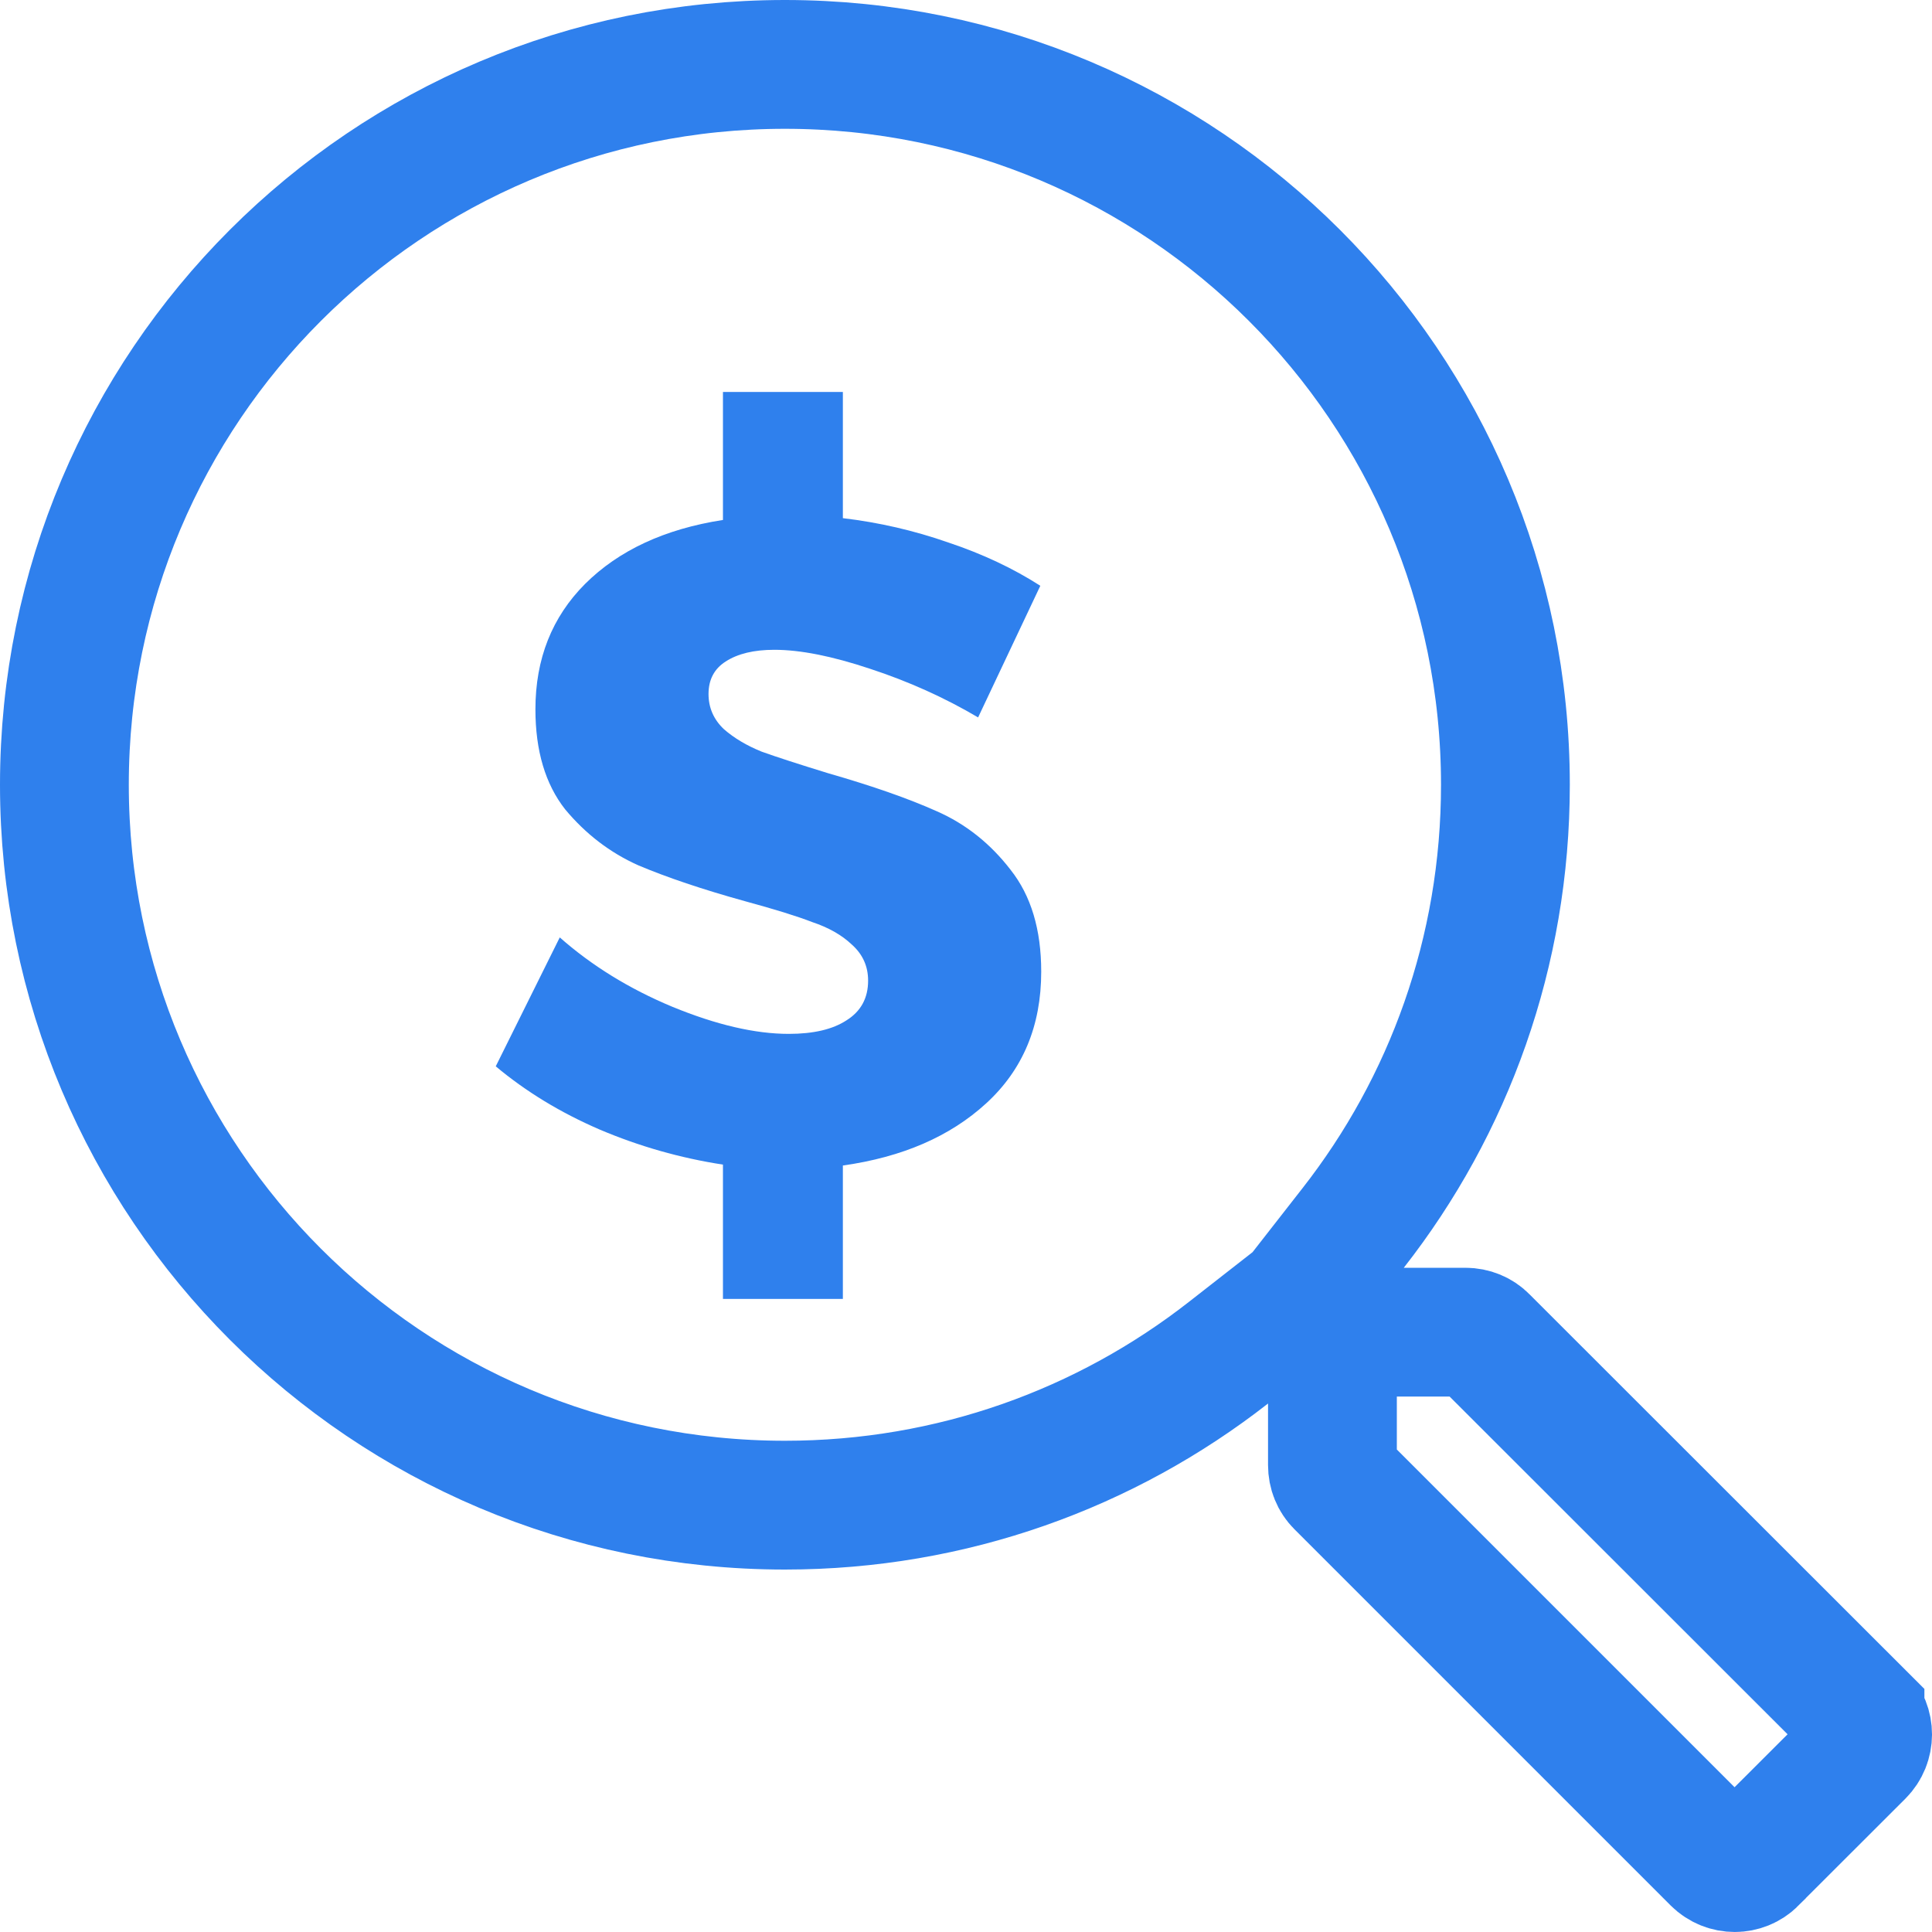
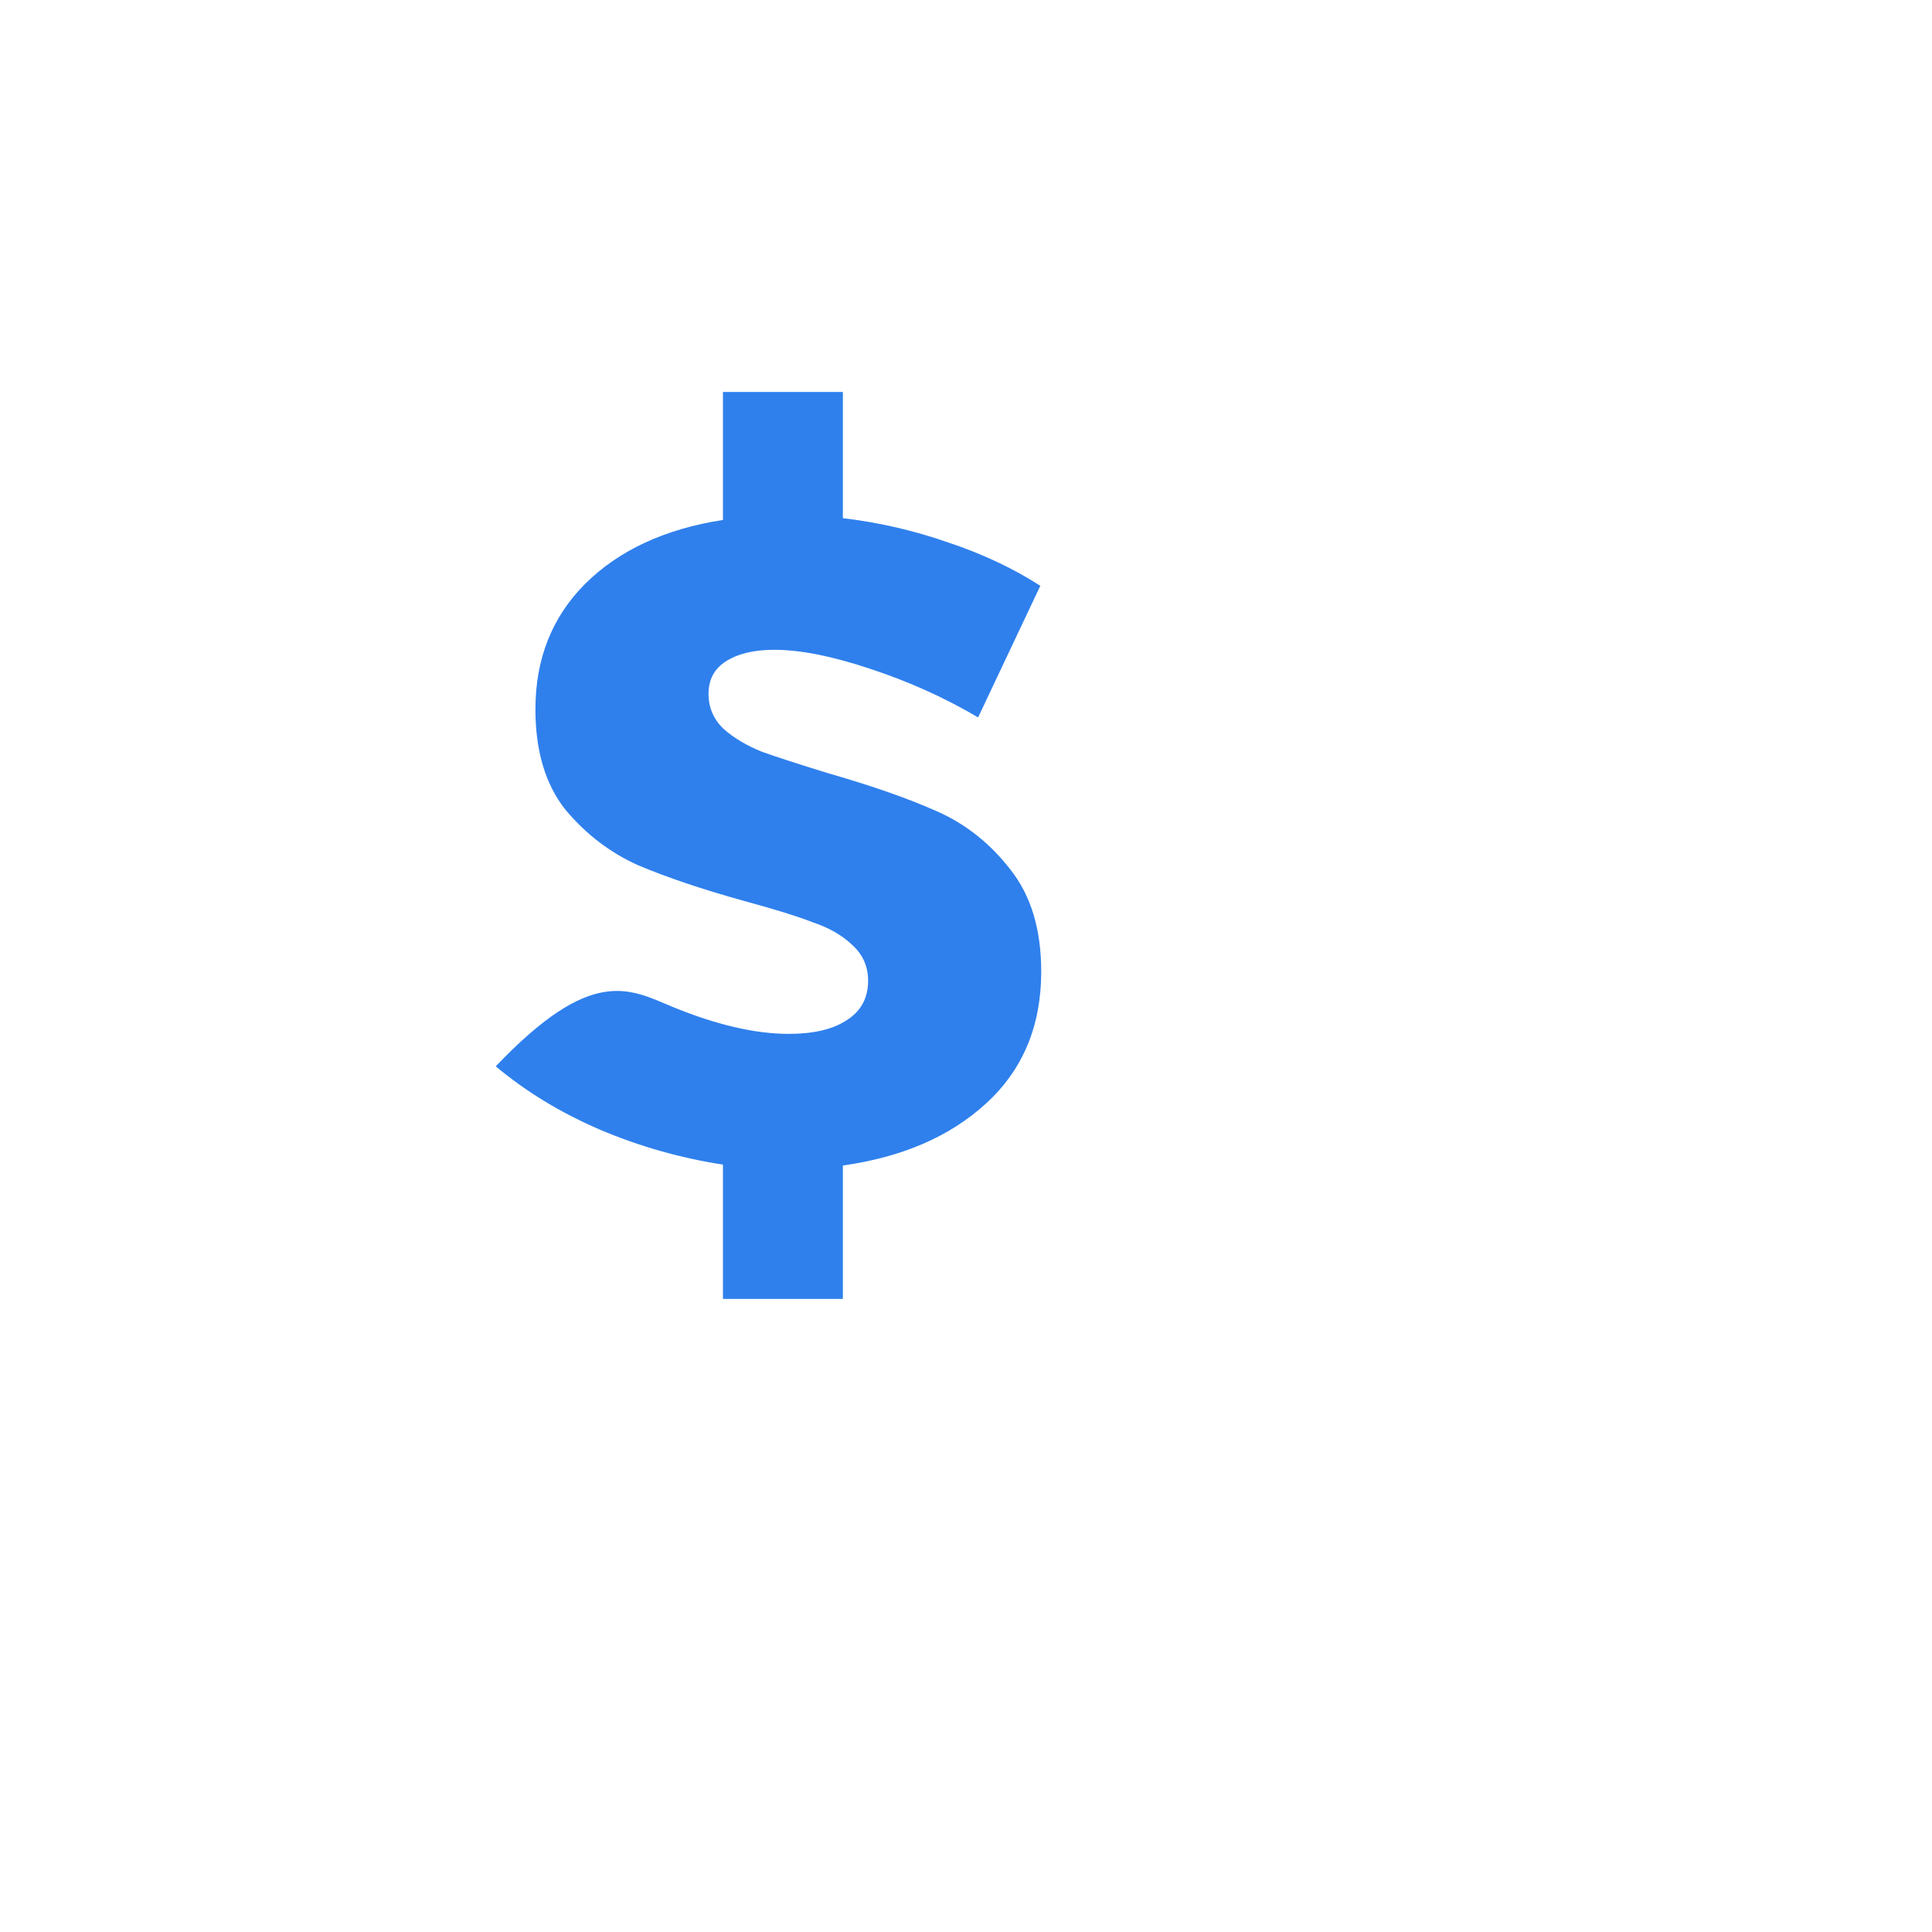
<svg xmlns="http://www.w3.org/2000/svg" width="15" height="15" viewBox="0 0 15 15" fill="none">
-   <path d="M11.521 10.402L11.521 10.402L14.441 13.32C14.441 13.32 14.441 13.321 14.441 13.321C14.52 13.401 14.52 13.531 14.44 13.611L13.61 14.44L13.609 14.442C13.533 14.518 13.406 14.521 13.324 14.44L13.324 14.44L10.403 11.519C10.403 11.519 10.403 11.519 10.403 11.519C10.366 11.482 10.345 11.431 10.345 11.375V10.897V10.343H10.899H11.377C11.434 10.343 11.485 10.365 11.521 10.402ZM10.081 10.078L9.537 10.503C8.587 11.245 7.394 11.686 6.094 11.686C3.004 11.686 0.5 9.183 0.5 6.093C0.5 3.003 3.004 0.5 6.094 0.5C9.184 0.5 11.688 3.003 11.688 6.093C11.688 7.393 11.248 8.586 10.505 9.535L10.081 10.078Z" stroke="#2F80ED" />
-   <path d="M8.084 7.544C8.084 7.964 7.942 8.305 7.657 8.566C7.377 8.823 7.006 8.984 6.544 9.049V10.085H5.613V9.042C5.282 8.991 4.962 8.9 4.654 8.769C4.351 8.638 4.083 8.475 3.849 8.279L4.346 7.278C4.594 7.497 4.885 7.677 5.221 7.817C5.562 7.957 5.863 8.027 6.124 8.027C6.316 8.027 6.465 7.992 6.572 7.922C6.684 7.852 6.74 7.749 6.74 7.614C6.74 7.502 6.698 7.409 6.614 7.334C6.535 7.259 6.432 7.201 6.306 7.159C6.185 7.112 6.012 7.059 5.788 6.998C5.452 6.905 5.175 6.811 4.955 6.718C4.736 6.62 4.547 6.475 4.388 6.284C4.234 6.088 4.157 5.829 4.157 5.507C4.157 5.115 4.286 4.791 4.542 4.534C4.804 4.273 5.161 4.107 5.613 4.037V3.043H6.544V4.023C6.824 4.056 7.097 4.119 7.363 4.212C7.629 4.301 7.867 4.413 8.077 4.548L7.594 5.57C7.333 5.416 7.053 5.29 6.754 5.192C6.46 5.094 6.213 5.045 6.012 5.045C5.854 5.045 5.728 5.075 5.634 5.136C5.546 5.192 5.501 5.276 5.501 5.388C5.501 5.495 5.541 5.586 5.62 5.661C5.7 5.731 5.798 5.789 5.914 5.836C6.031 5.878 6.204 5.934 6.432 6.004C6.773 6.102 7.053 6.2 7.272 6.298C7.496 6.396 7.688 6.548 7.846 6.753C8.005 6.954 8.084 7.217 8.084 7.544Z" fill="#2F80ED" />
+   <path d="M8.084 7.544C8.084 7.964 7.942 8.305 7.657 8.566C7.377 8.823 7.006 8.984 6.544 9.049V10.085H5.613V9.042C5.282 8.991 4.962 8.9 4.654 8.769C4.351 8.638 4.083 8.475 3.849 8.279C4.594 7.497 4.885 7.677 5.221 7.817C5.562 7.957 5.863 8.027 6.124 8.027C6.316 8.027 6.465 7.992 6.572 7.922C6.684 7.852 6.74 7.749 6.74 7.614C6.74 7.502 6.698 7.409 6.614 7.334C6.535 7.259 6.432 7.201 6.306 7.159C6.185 7.112 6.012 7.059 5.788 6.998C5.452 6.905 5.175 6.811 4.955 6.718C4.736 6.62 4.547 6.475 4.388 6.284C4.234 6.088 4.157 5.829 4.157 5.507C4.157 5.115 4.286 4.791 4.542 4.534C4.804 4.273 5.161 4.107 5.613 4.037V3.043H6.544V4.023C6.824 4.056 7.097 4.119 7.363 4.212C7.629 4.301 7.867 4.413 8.077 4.548L7.594 5.57C7.333 5.416 7.053 5.29 6.754 5.192C6.46 5.094 6.213 5.045 6.012 5.045C5.854 5.045 5.728 5.075 5.634 5.136C5.546 5.192 5.501 5.276 5.501 5.388C5.501 5.495 5.541 5.586 5.62 5.661C5.7 5.731 5.798 5.789 5.914 5.836C6.031 5.878 6.204 5.934 6.432 6.004C6.773 6.102 7.053 6.2 7.272 6.298C7.496 6.396 7.688 6.548 7.846 6.753C8.005 6.954 8.084 7.217 8.084 7.544Z" fill="#2F80ED" />
</svg>